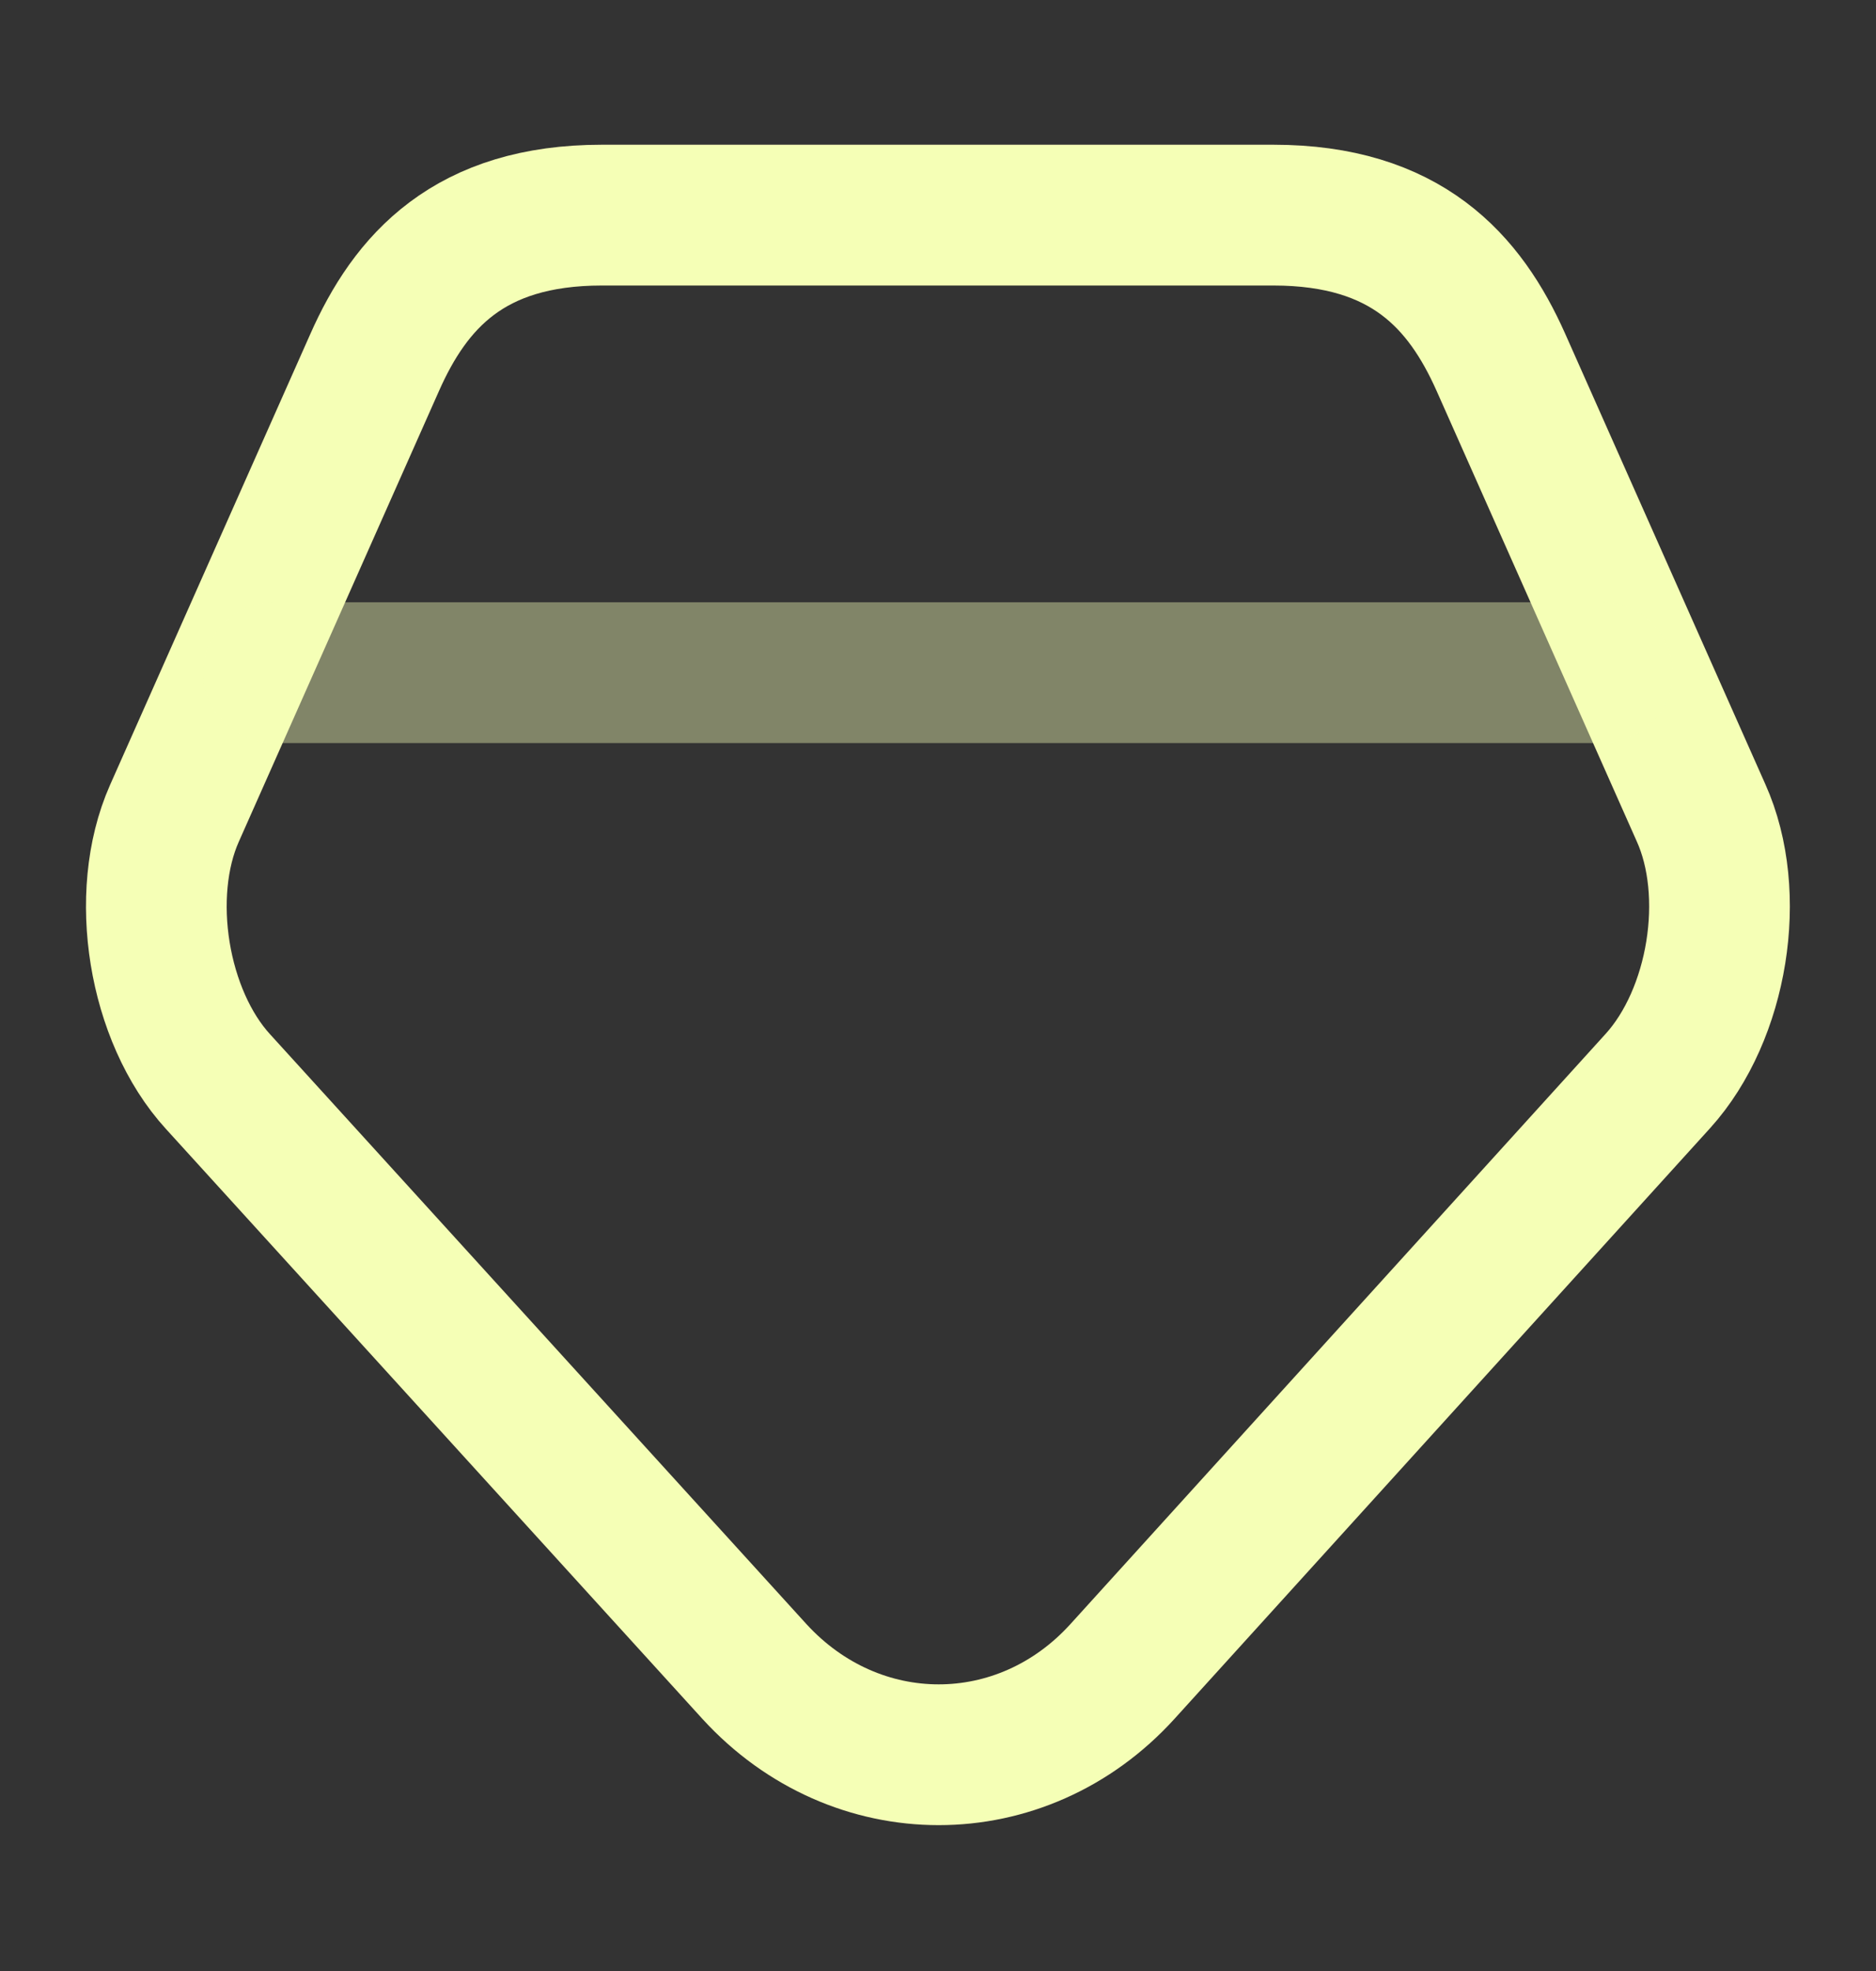
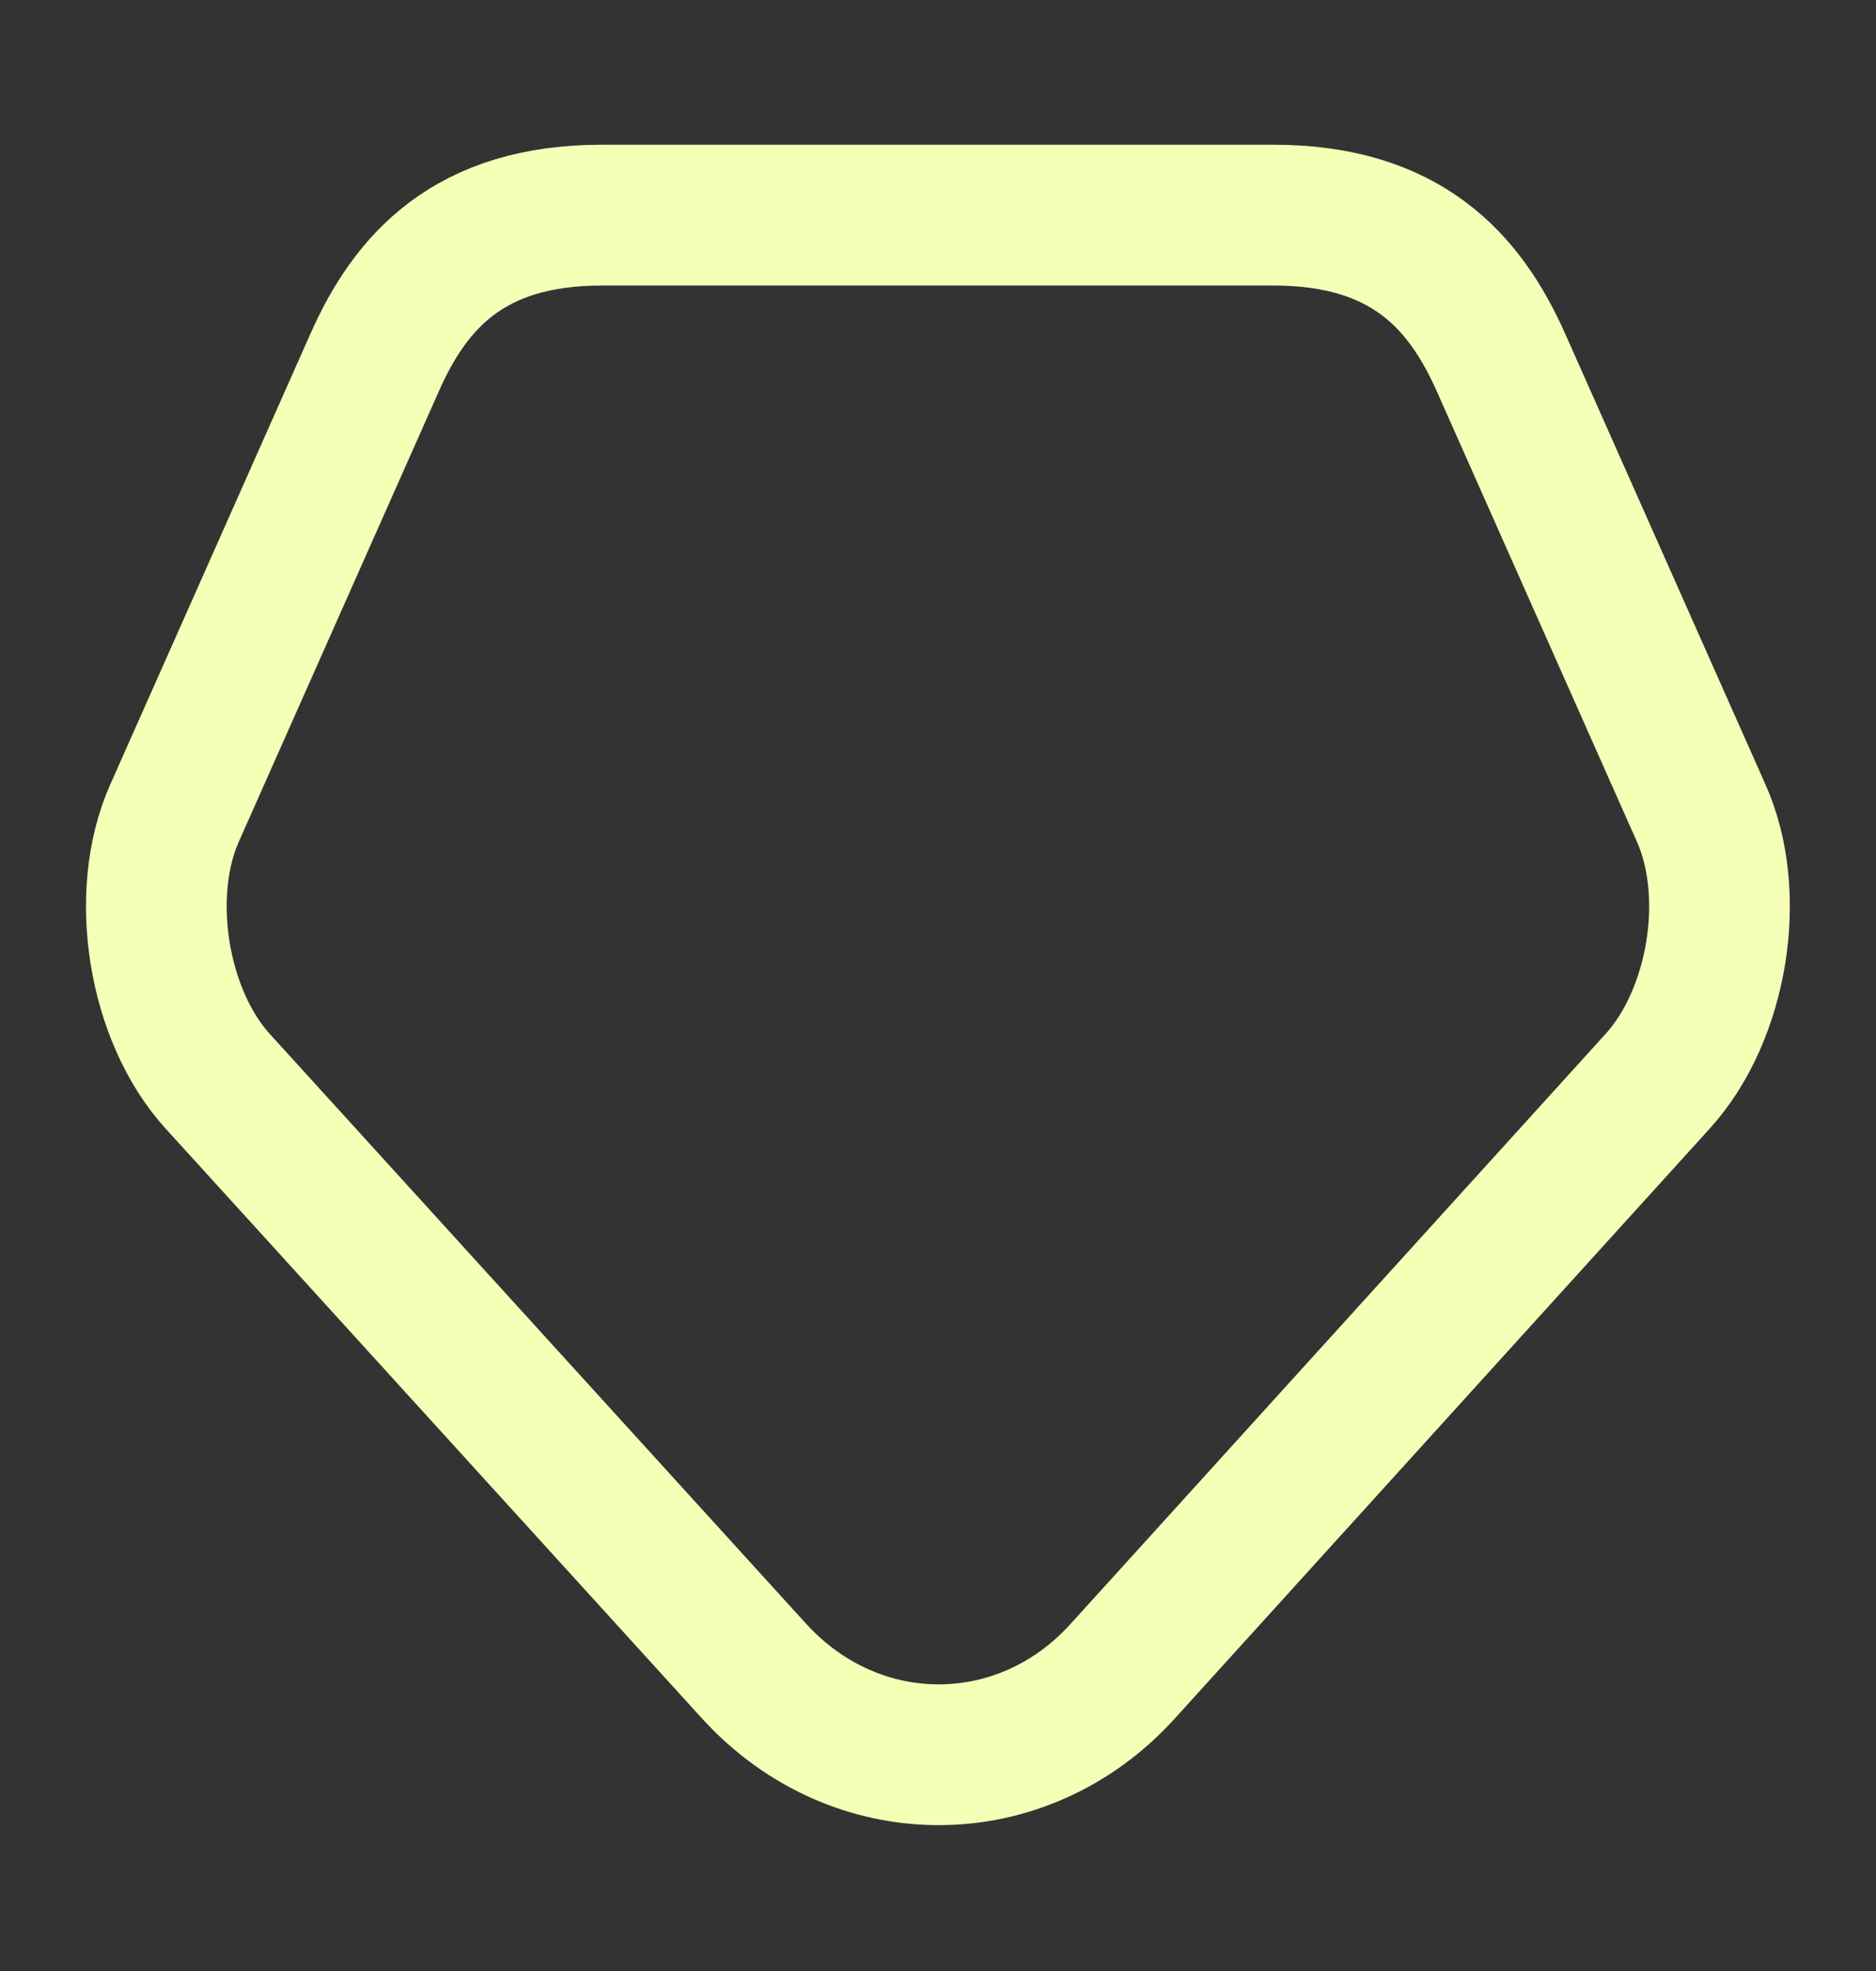
<svg xmlns="http://www.w3.org/2000/svg" width="20" height="21" viewBox="0 0 20 21" fill="none">
  <rect x="0" y="0" width="20" height="21" fill="#333333" stroke="none" />
  <path d="M13.575 2.292H6.417C5 2.292 4.375 3 3.992 3.867L1.859 8.667C1.475 9.533 1.684 10.825 2.325 11.525L8.042 17.808C9.125 18.992 10.892 18.992 11.967 17.808L17.675 11.517C18.317 10.808 18.525 9.525 18.134 8.658L16 3.858C15.617 3 14.992 2.292 13.575 2.292Z" stroke="#F5FFB6" stroke-width="1.5" stroke-linecap="round" stroke-linejoin="round" />
-   <path opacity="0.4" d="M2.917 7.167H17.083" stroke="#F5FFB6" stroke-width="1.5" stroke-linecap="round" stroke-linejoin="round" />
</svg>